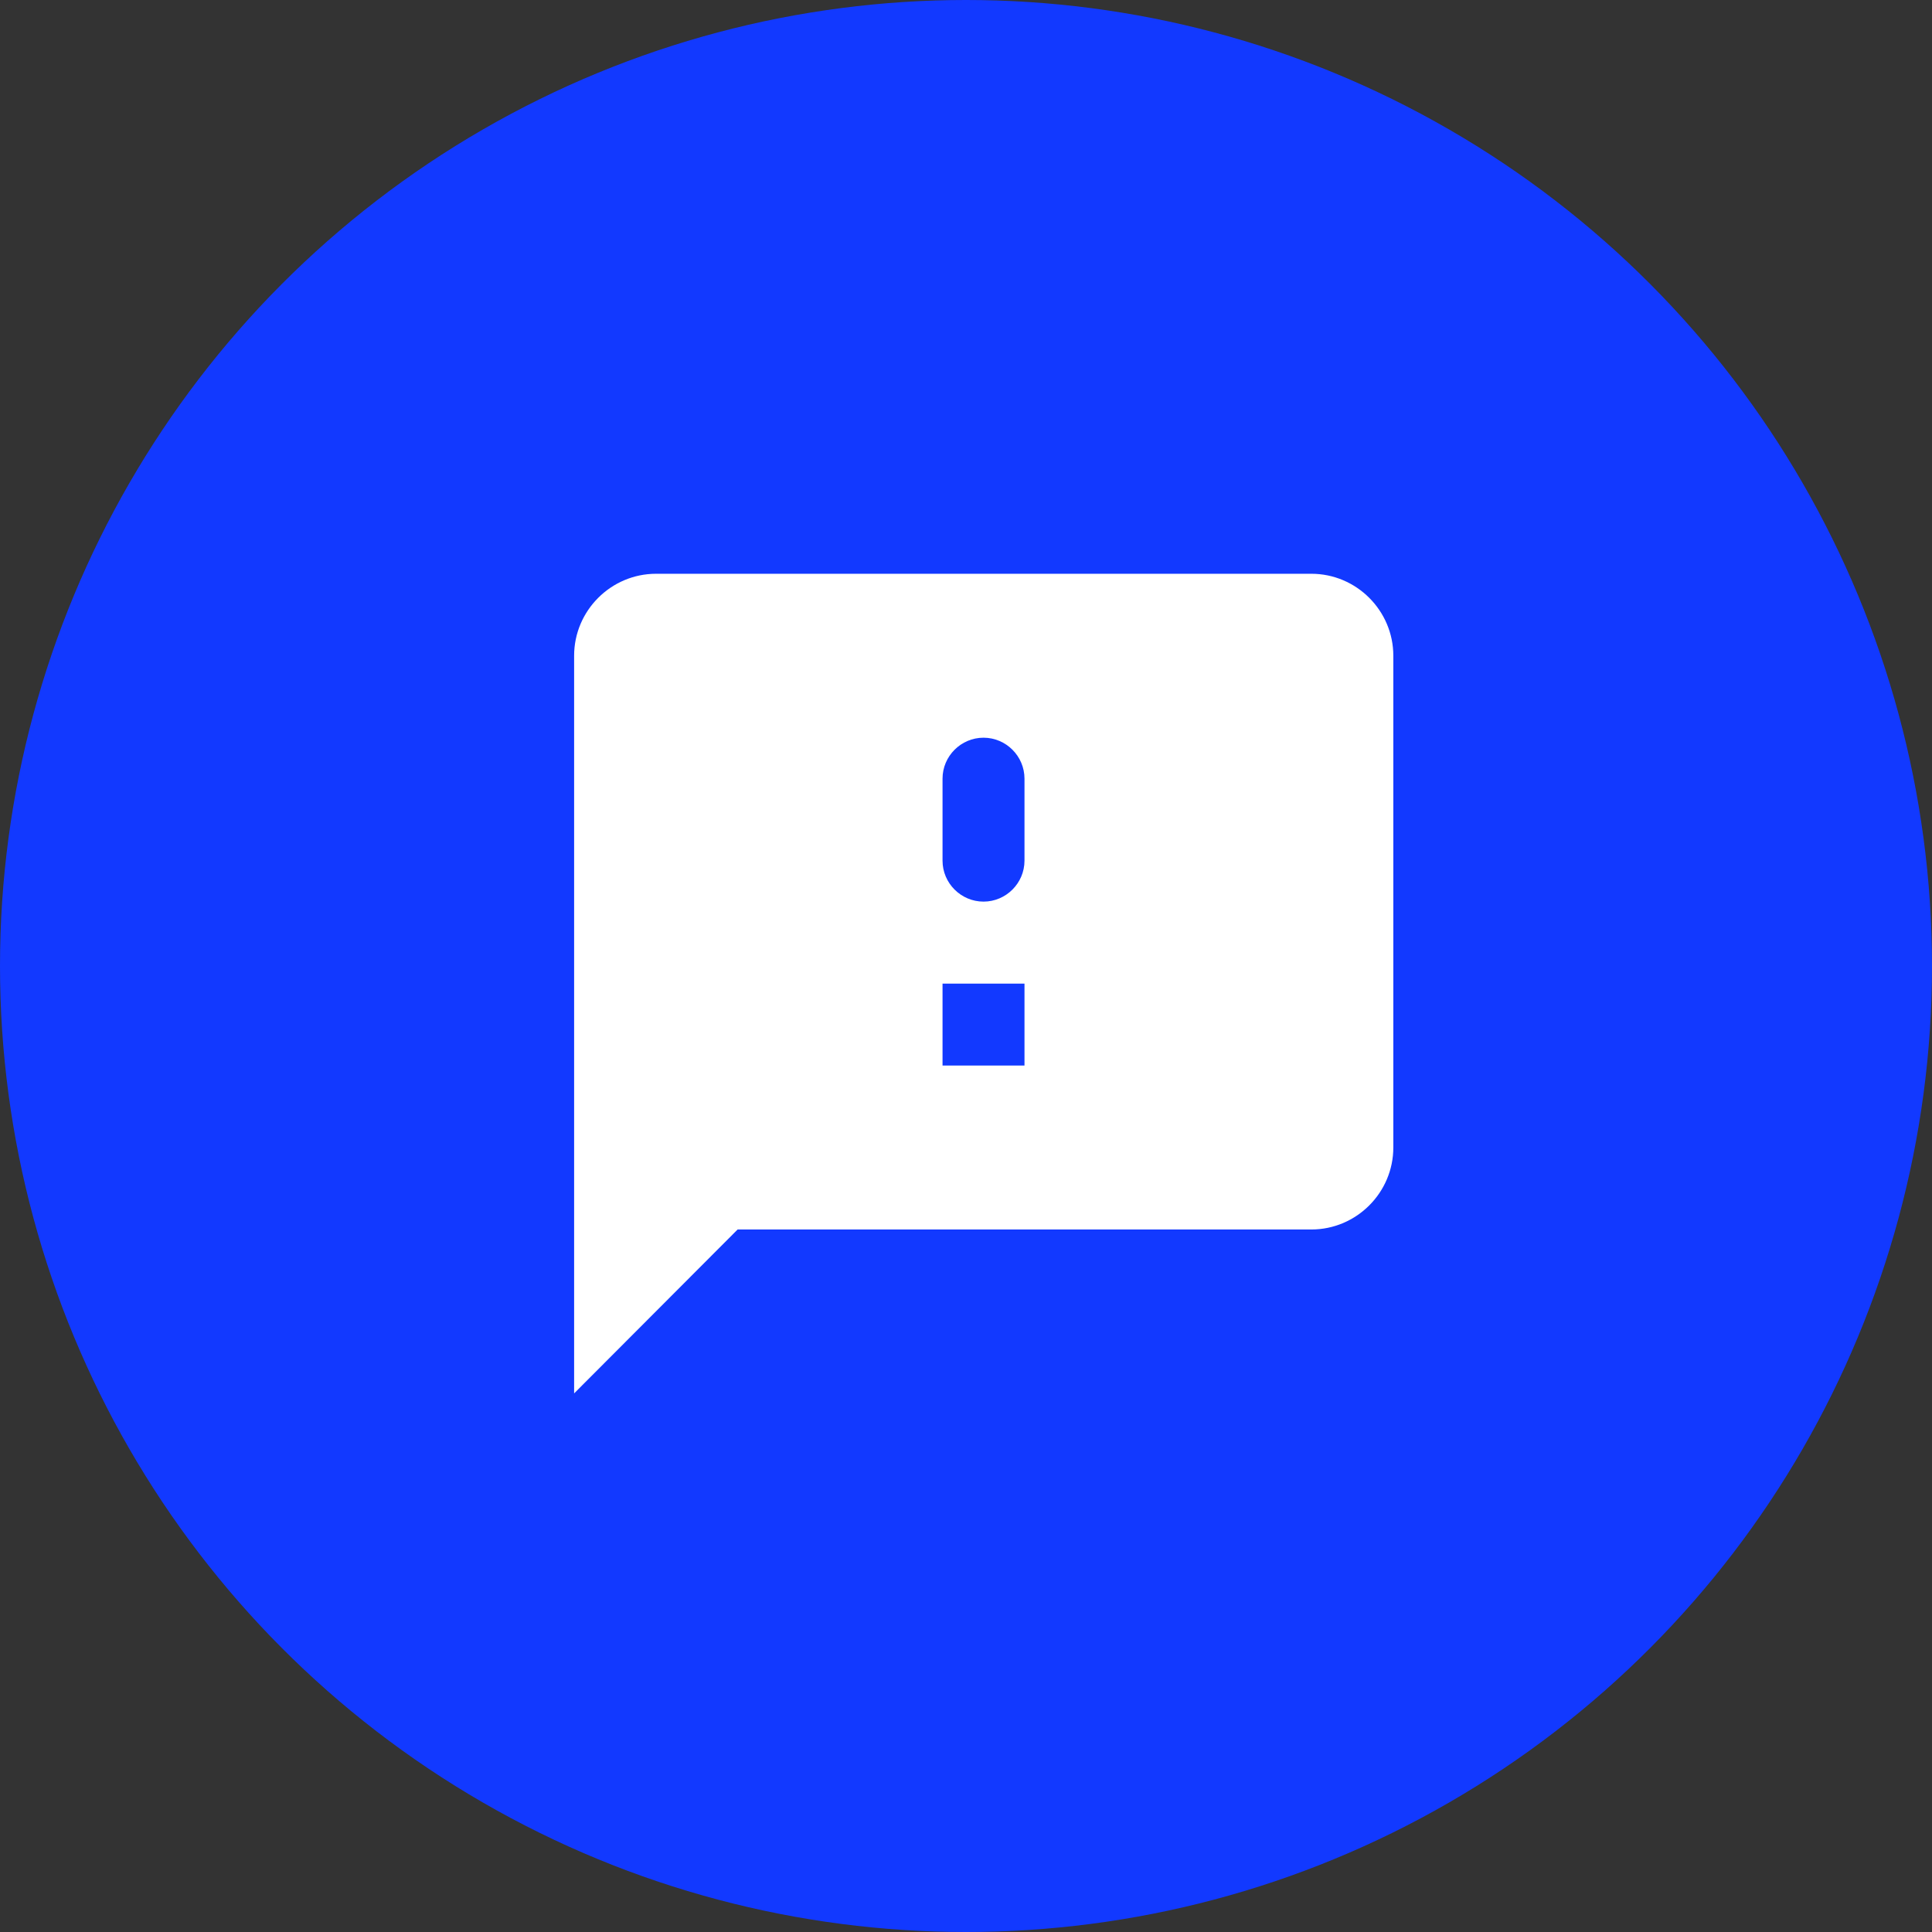
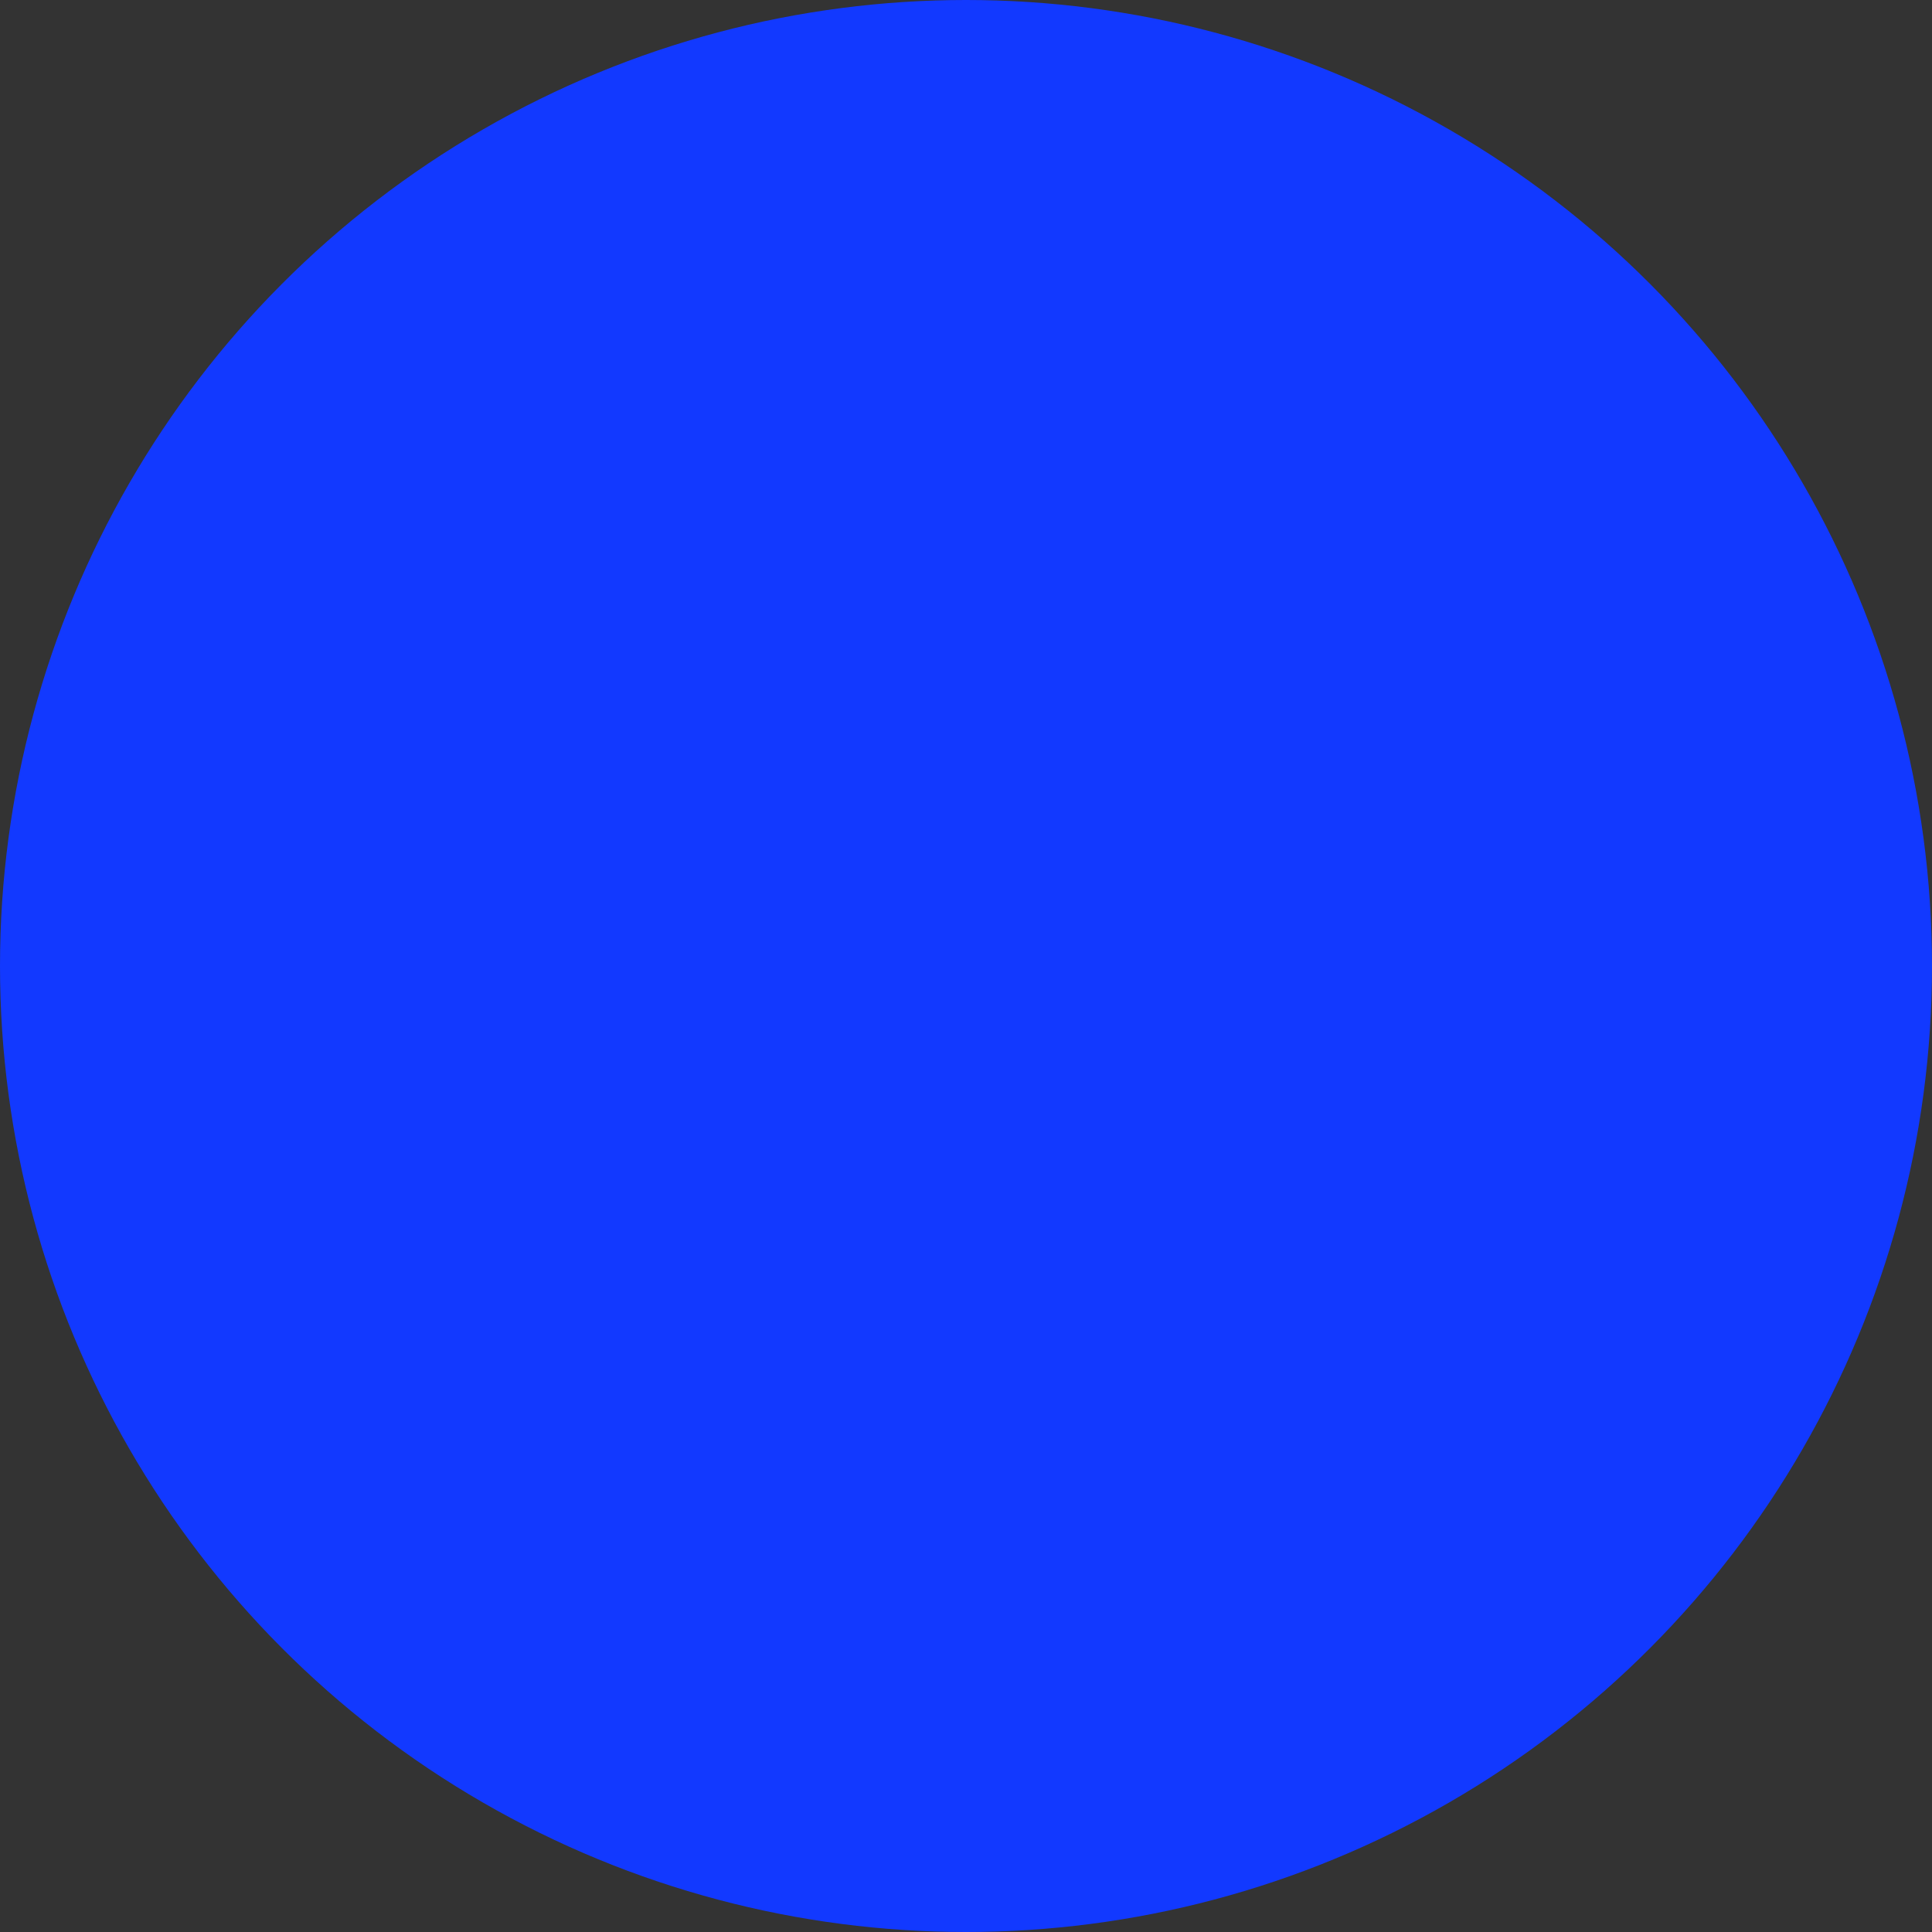
<svg xmlns="http://www.w3.org/2000/svg" width="55" height="55" viewBox="0 0 55 55" fill="none">
  <rect x="0" y="0" width="55" height="55" fill="#333333" stroke="none" />
  <circle cx="27.5" cy="27.5" r="27.5" fill="#1239FF" />
-   <path d="M37.332 16.334H18.677C17.394 16.334 16.344 17.384 16.344 18.667V39.667L20.999 35.001H37.332C38.615 35.001 39.665 33.951 39.665 32.667V18.667C39.665 17.384 38.615 16.334 37.332 16.334ZM29.165 30.334H26.832V28.001H29.165V30.334ZM29.165 24.501C29.165 25.142 28.64 25.667 27.999 25.667C27.357 25.667 26.832 25.142 26.832 24.501V22.167C26.832 21.526 27.357 21.001 27.999 21.001C28.64 21.001 29.165 21.526 29.165 22.167V24.501Z" fill="white" />
</svg>